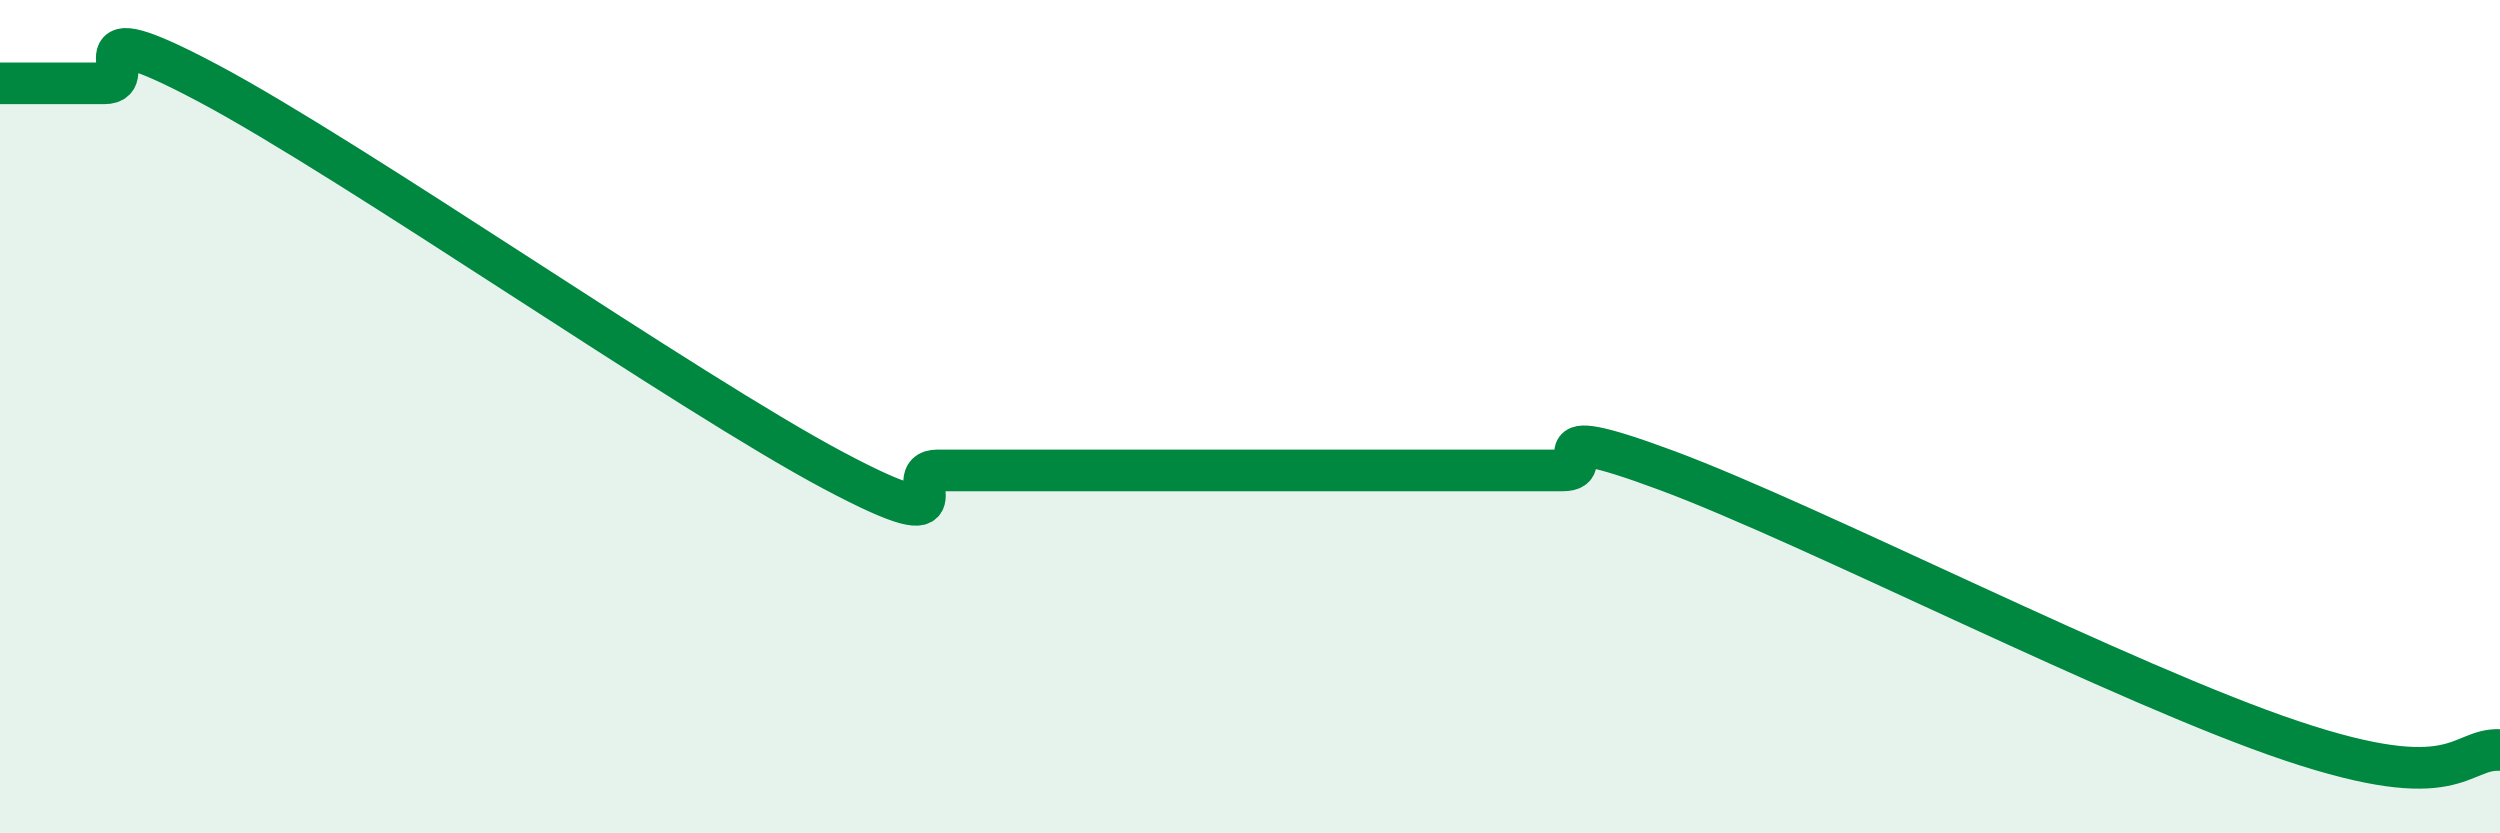
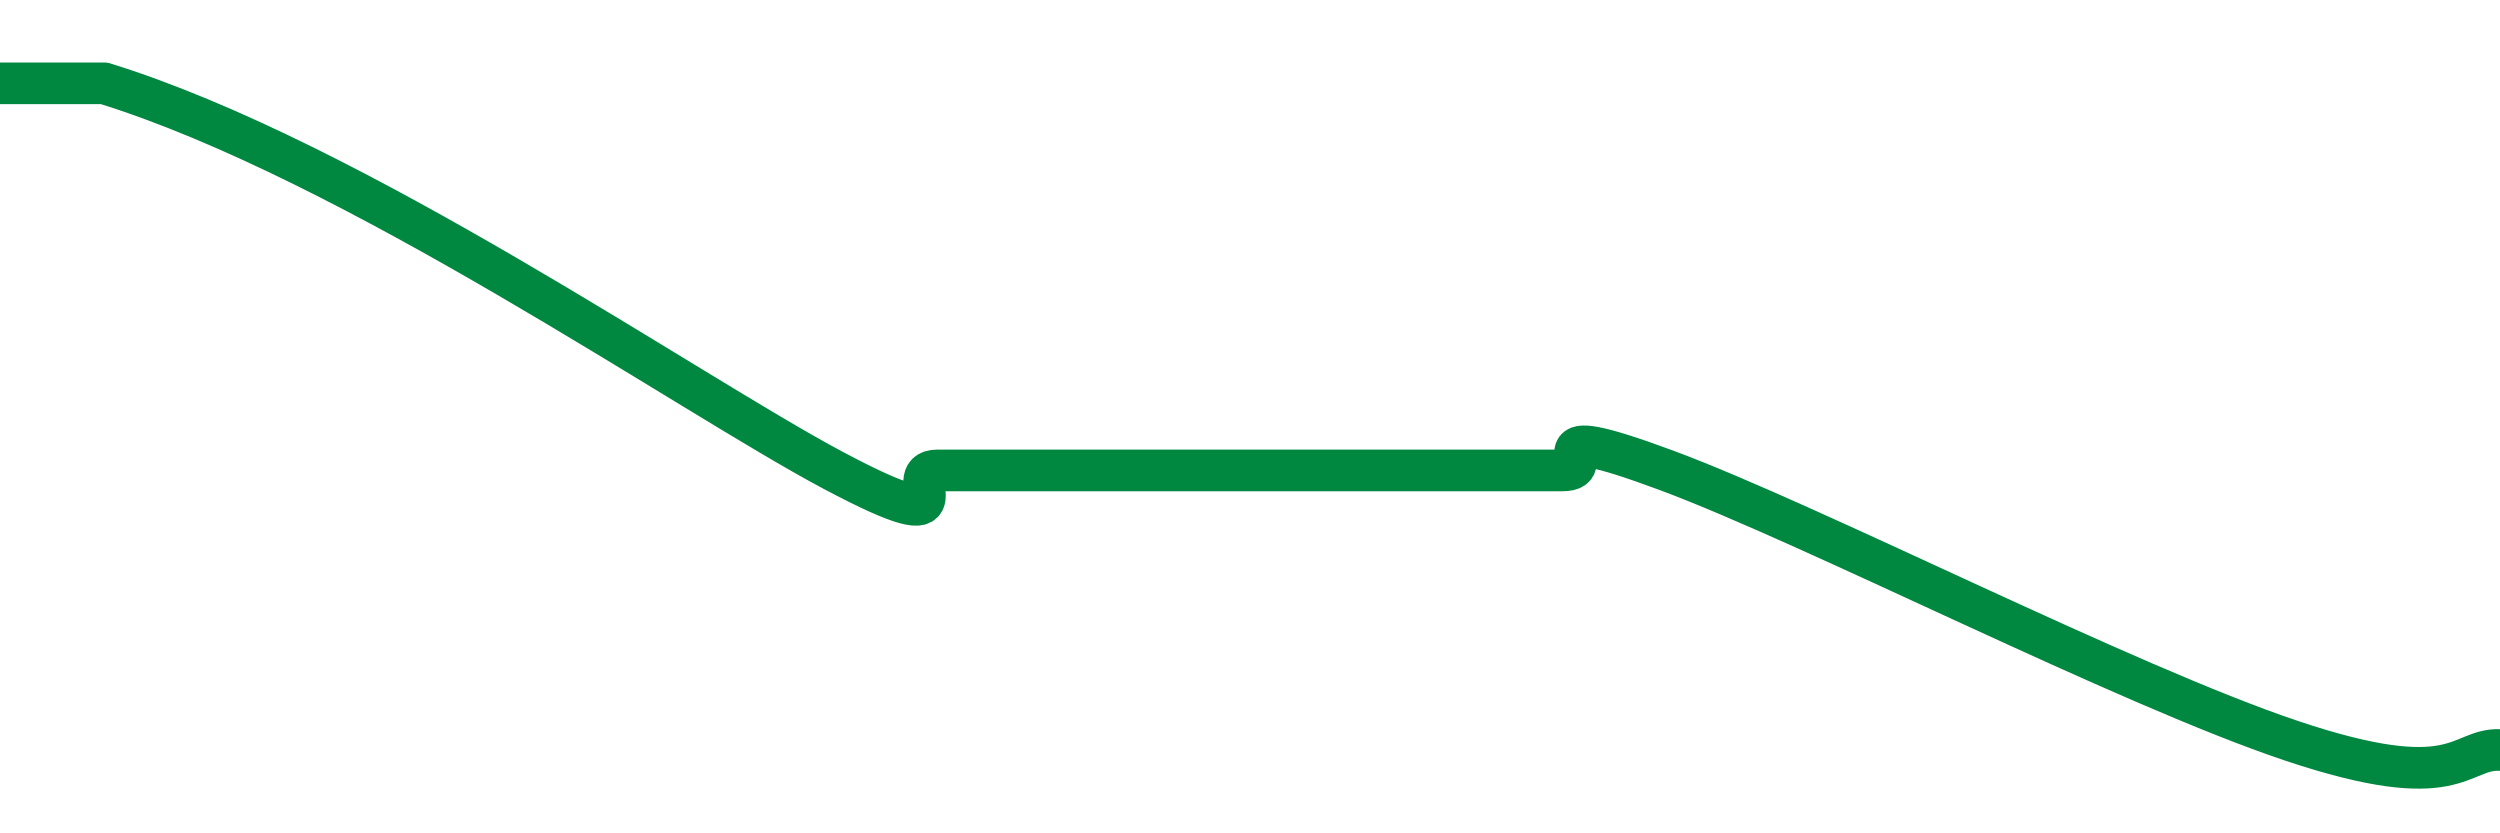
<svg xmlns="http://www.w3.org/2000/svg" width="60" height="20" viewBox="0 0 60 20">
-   <path d="M 0,2 C 0.5,2 1.5,2 2.5,2 C 3.5,2 1.5,0.14 5,2 C 8.5,3.86 16.5,9.43 20,11.29 C 23.5,13.15 21.5,11.29 22.5,11.29 C 23.5,11.29 24,11.29 25,11.29 C 26,11.29 26.5,11.29 27.5,11.29 C 28.5,11.29 29,11.29 30,11.29 C 31,11.29 31.5,11.29 32.5,11.29 C 33.5,11.29 34,11.29 35,11.29 C 36,11.29 36.5,11.29 37.5,11.29 C 38.5,11.29 36.5,9.99 40,11.29 C 43.5,12.59 51,16.44 55,17.78 C 59,19.12 59,17.96 60,18L60 20L0 20Z" fill="#008740" opacity="0.1" stroke-linecap="round" stroke-linejoin="round" />
-   <path d="M 0,2 C 0.5,2 1.5,2 2.5,2 C 3.5,2 1.5,0.14 5,2 C 8.5,3.86 16.5,9.43 20,11.29 C 23.5,13.15 21.5,11.29 22.5,11.29 C 23.5,11.29 24,11.29 25,11.29 C 26,11.29 26.5,11.29 27.5,11.29 C 28.5,11.29 29,11.29 30,11.29 C 31,11.29 31.5,11.29 32.5,11.29 C 33.5,11.29 34,11.29 35,11.29 C 36,11.29 36.5,11.29 37.5,11.29 C 38.5,11.29 36.5,9.99 40,11.29 C 43.5,12.59 51,16.44 55,17.78 C 59,19.12 59,17.96 60,18" stroke="#008740" stroke-width="1" fill="none" stroke-linecap="round" stroke-linejoin="round" />
+   <path d="M 0,2 C 0.5,2 1.5,2 2.5,2 C 8.5,3.86 16.5,9.43 20,11.29 C 23.5,13.15 21.5,11.29 22.5,11.29 C 23.5,11.29 24,11.29 25,11.29 C 26,11.29 26.5,11.29 27.5,11.29 C 28.5,11.29 29,11.29 30,11.29 C 31,11.29 31.5,11.29 32.5,11.29 C 33.5,11.29 34,11.29 35,11.29 C 36,11.29 36.5,11.29 37.5,11.29 C 38.5,11.29 36.5,9.99 40,11.29 C 43.5,12.59 51,16.44 55,17.78 C 59,19.12 59,17.96 60,18" stroke="#008740" stroke-width="1" fill="none" stroke-linecap="round" stroke-linejoin="round" />
</svg>